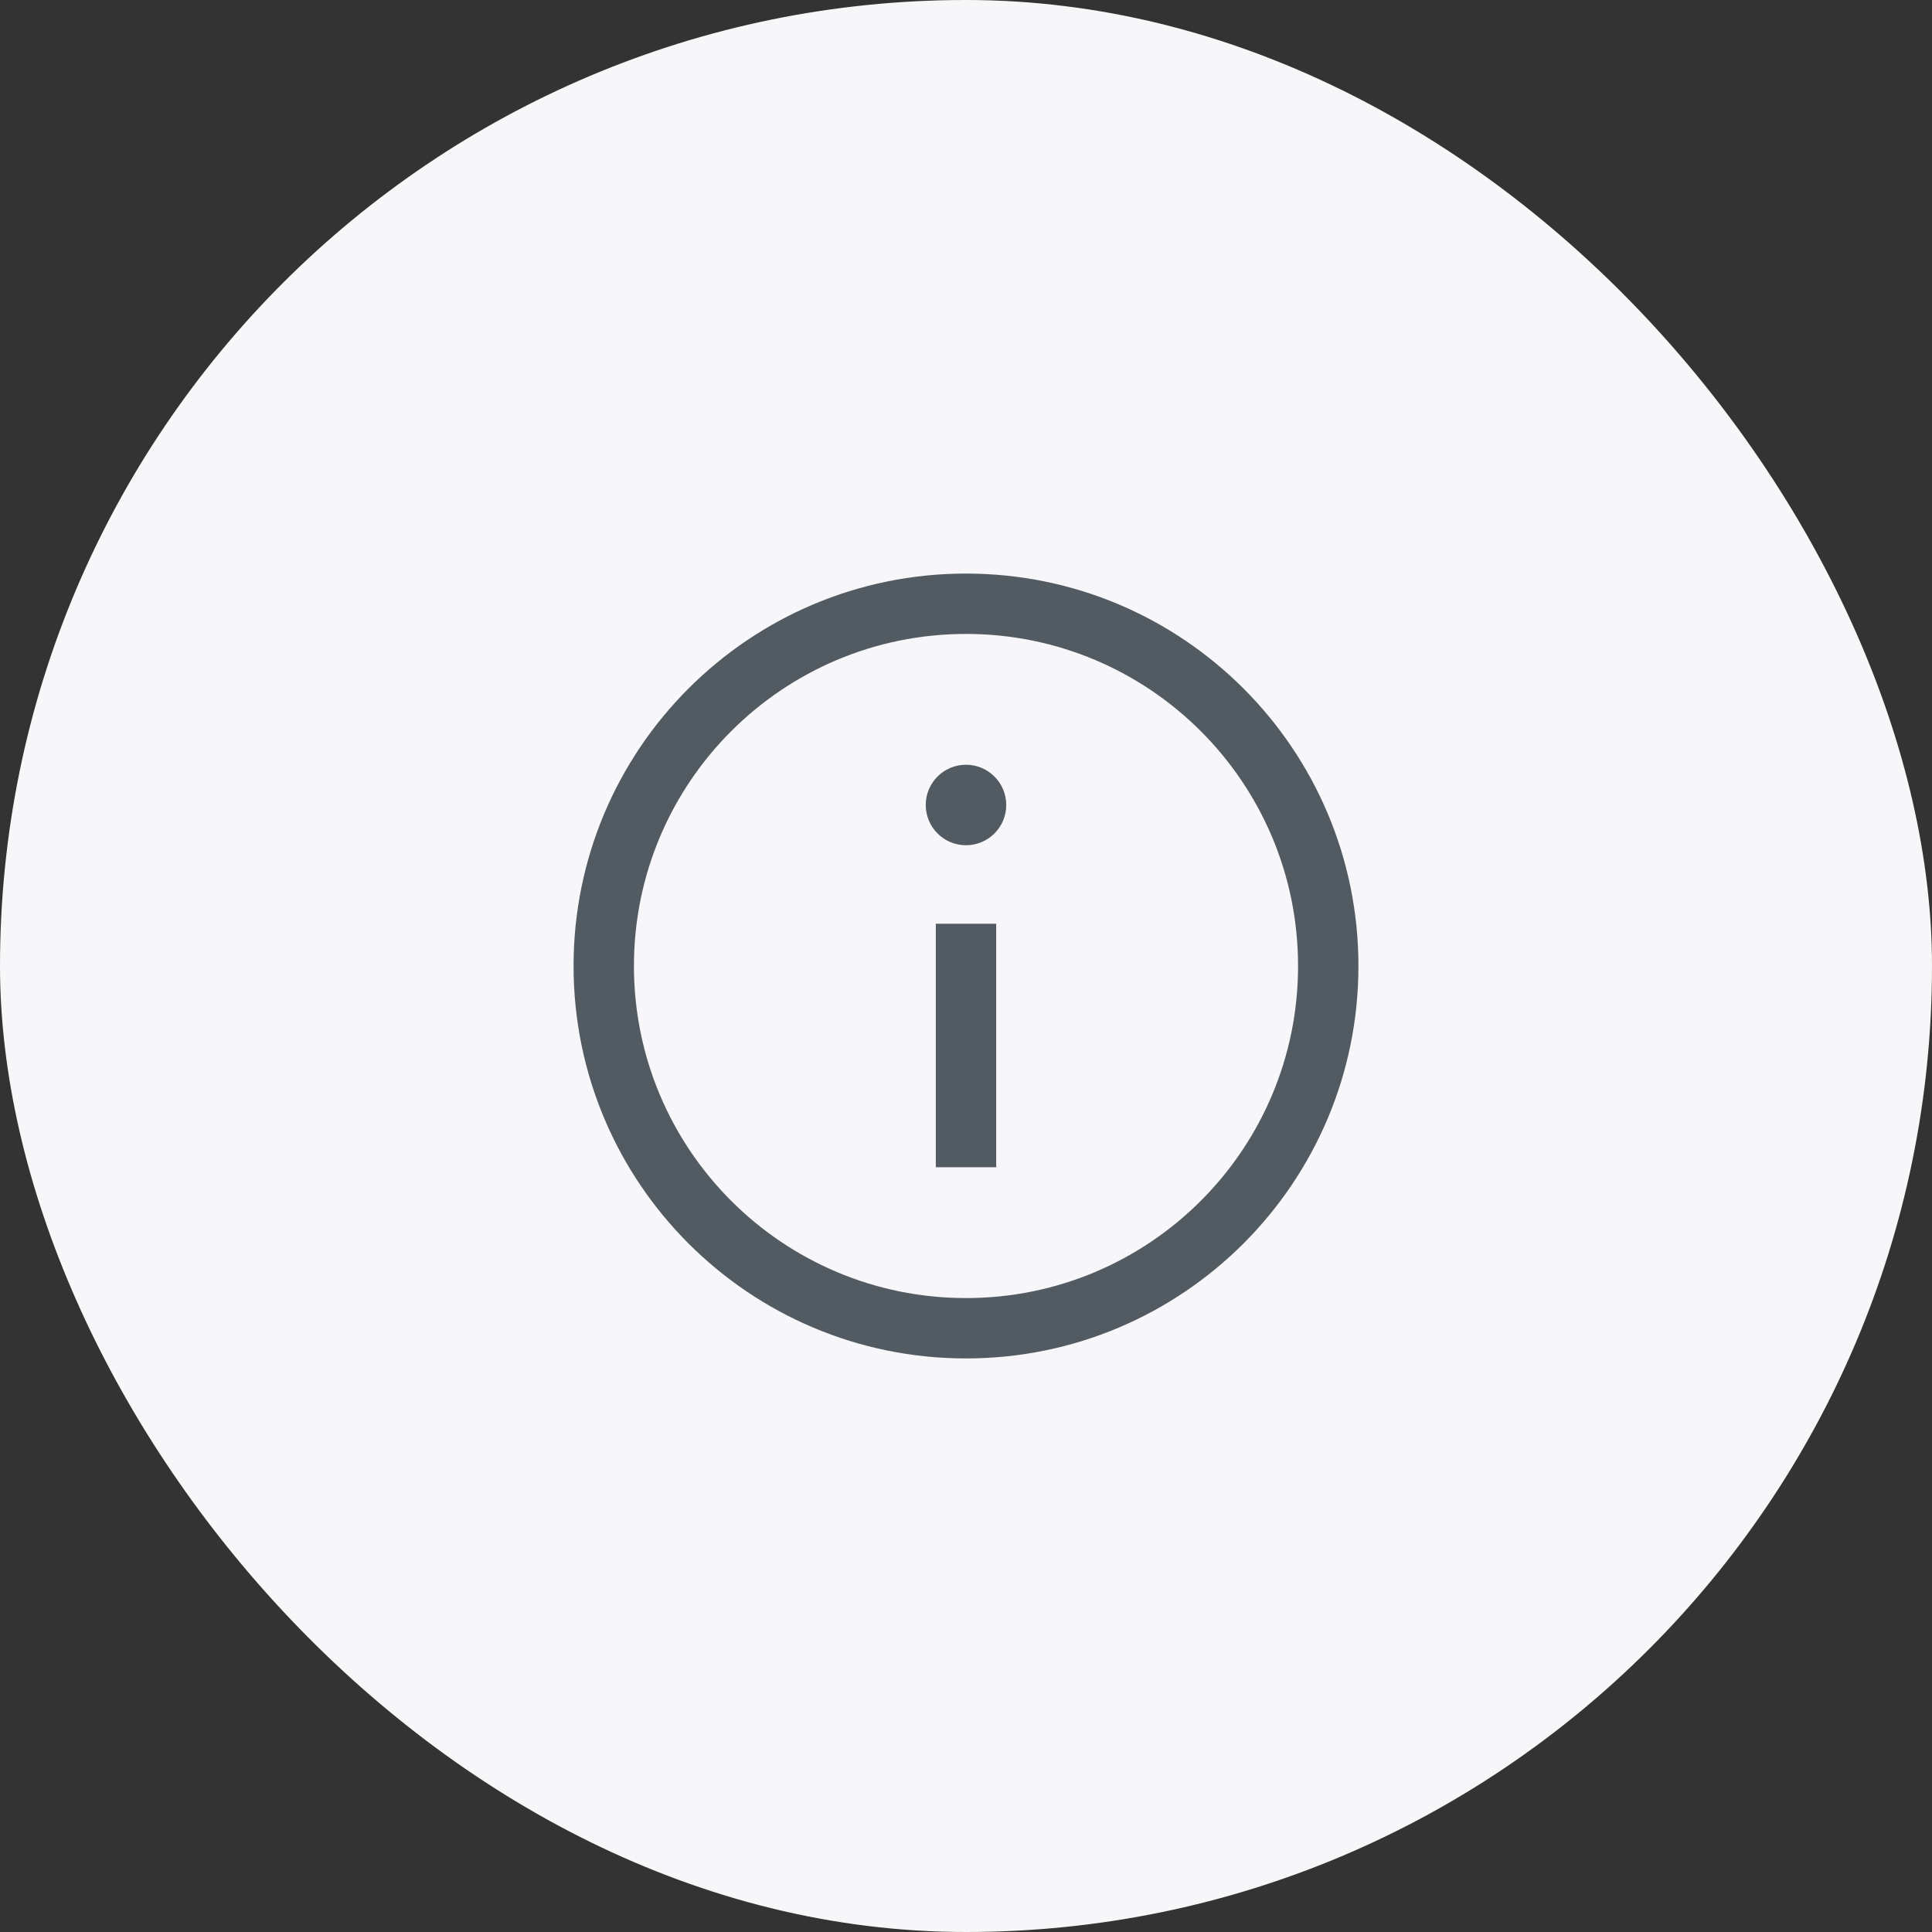
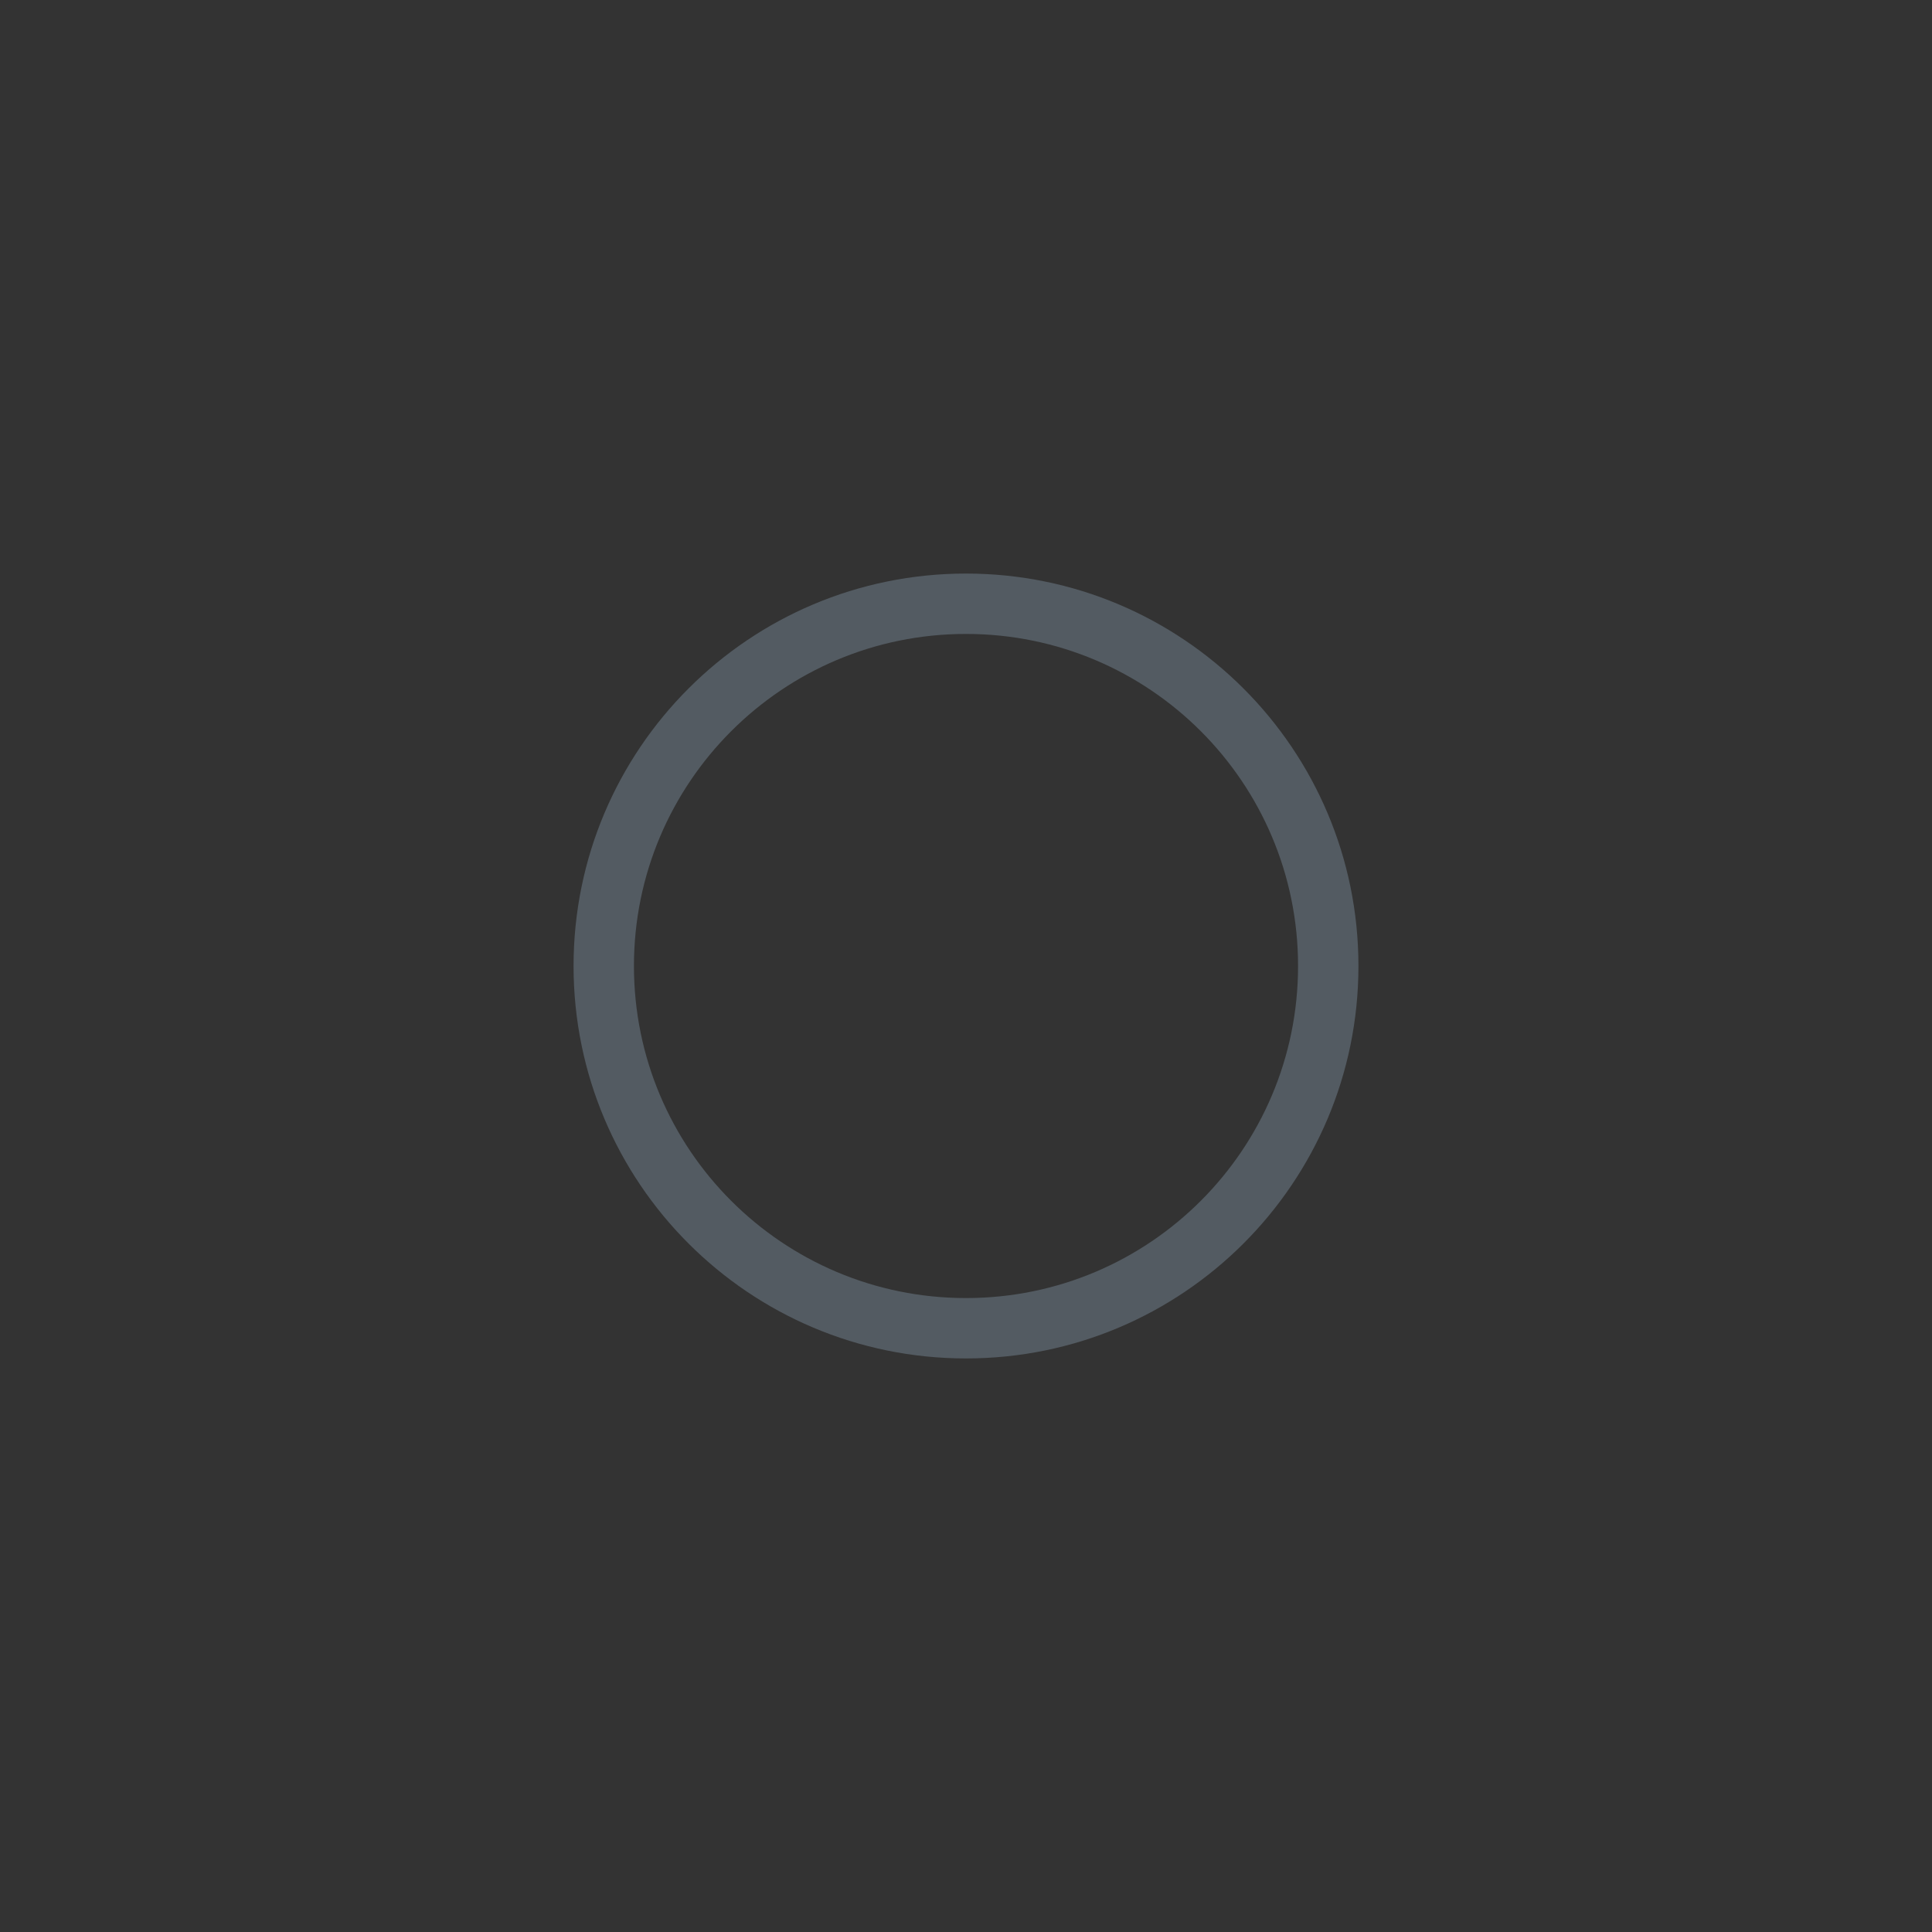
<svg xmlns="http://www.w3.org/2000/svg" width="48" height="48" viewBox="0 0 48 48" fill="none">
  <rect x="0" y="0" width="48" height="48" fill="#333333" stroke="none" />
-   <rect width="48" height="48" rx="24" fill="#F7F7F9" />
  <path fill-rule="evenodd" clip-rule="evenodd" d="M24 15.75C19.443 15.75 15.75 19.443 15.75 24C15.75 28.557 19.443 32.25 24 32.25C28.557 32.25 32.25 28.557 32.25 24C32.25 19.443 28.557 15.75 24 15.75ZM14.25 24C14.25 18.615 18.615 14.25 24 14.25C29.385 14.25 33.75 18.615 33.75 24C33.75 29.385 29.385 33.75 24 33.75C18.615 33.75 14.25 29.385 14.25 24Z" fill="#535B62" />
-   <path fill-rule="evenodd" clip-rule="evenodd" d="M23 20.003C22.997 19.447 23.449 19 23.999 19C24.55 19 25 19.446 25 20C25 20.552 24.552 21 24 21C23.449 21 23.002 20.554 23 20.003Z" fill="#535B62" />
-   <path fill-rule="evenodd" clip-rule="evenodd" d="M24.75 22.95V29H23.25V22.95H24.75Z" fill="#535B62" />
</svg>